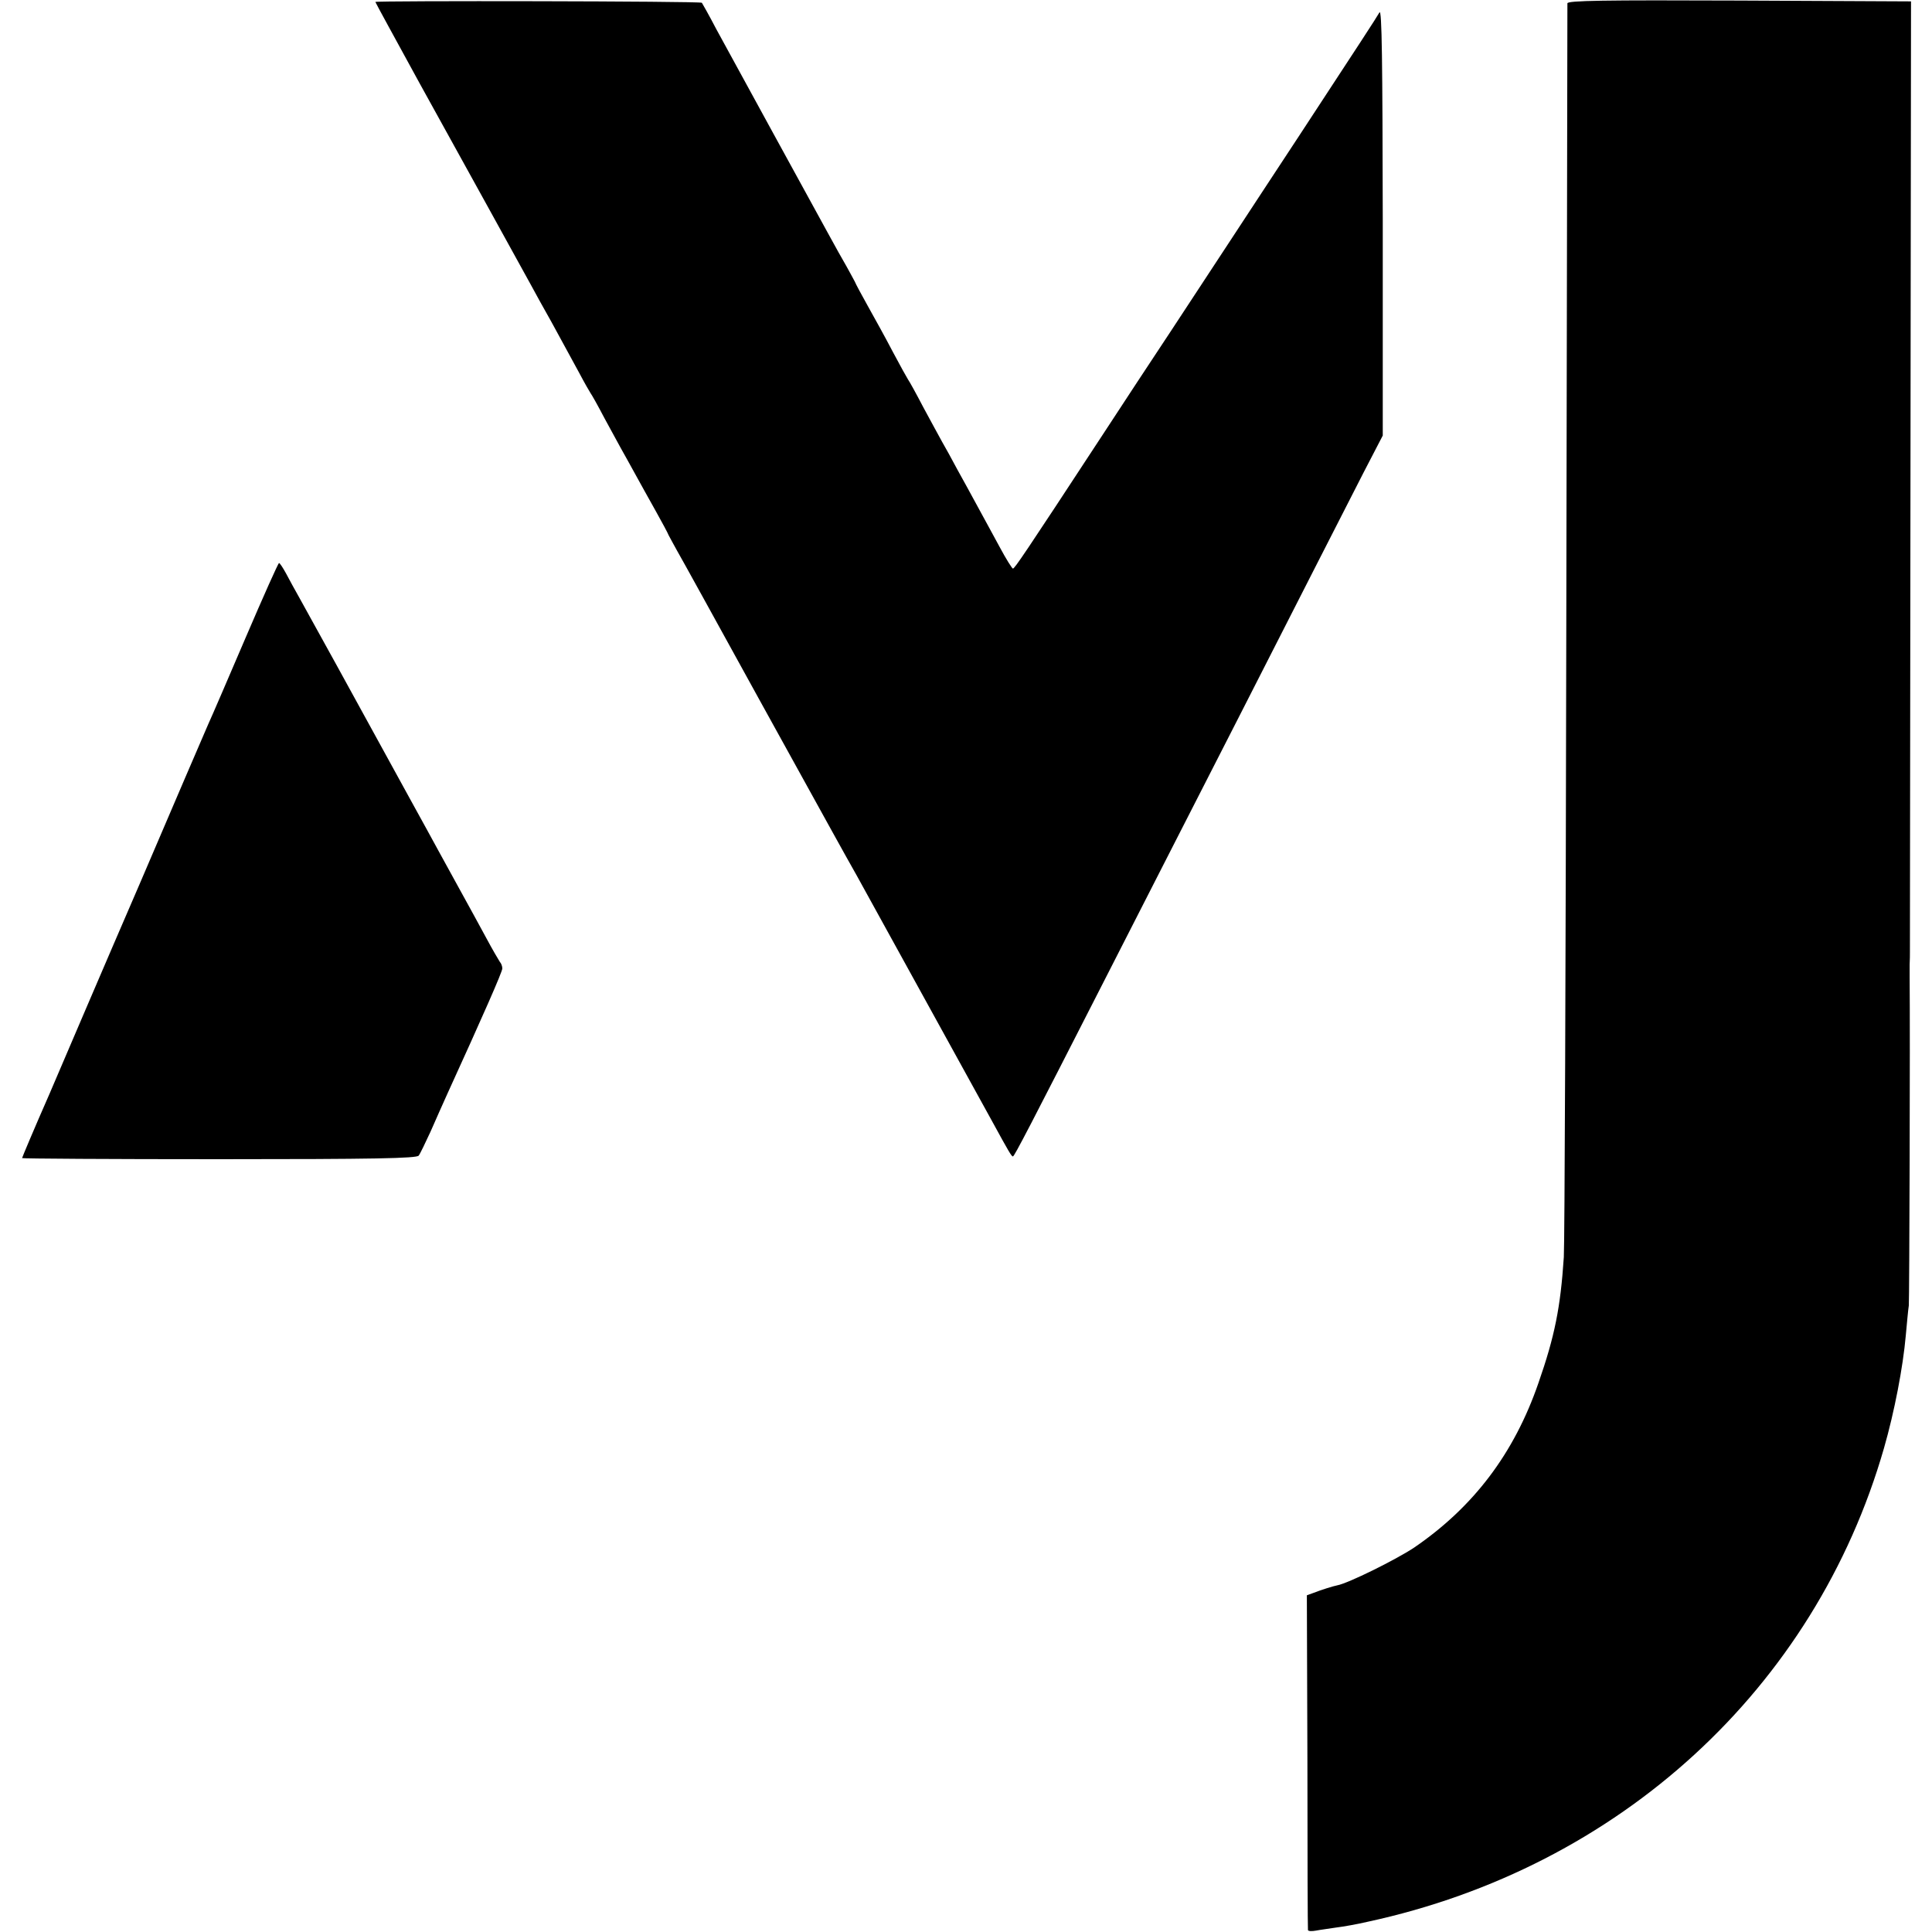
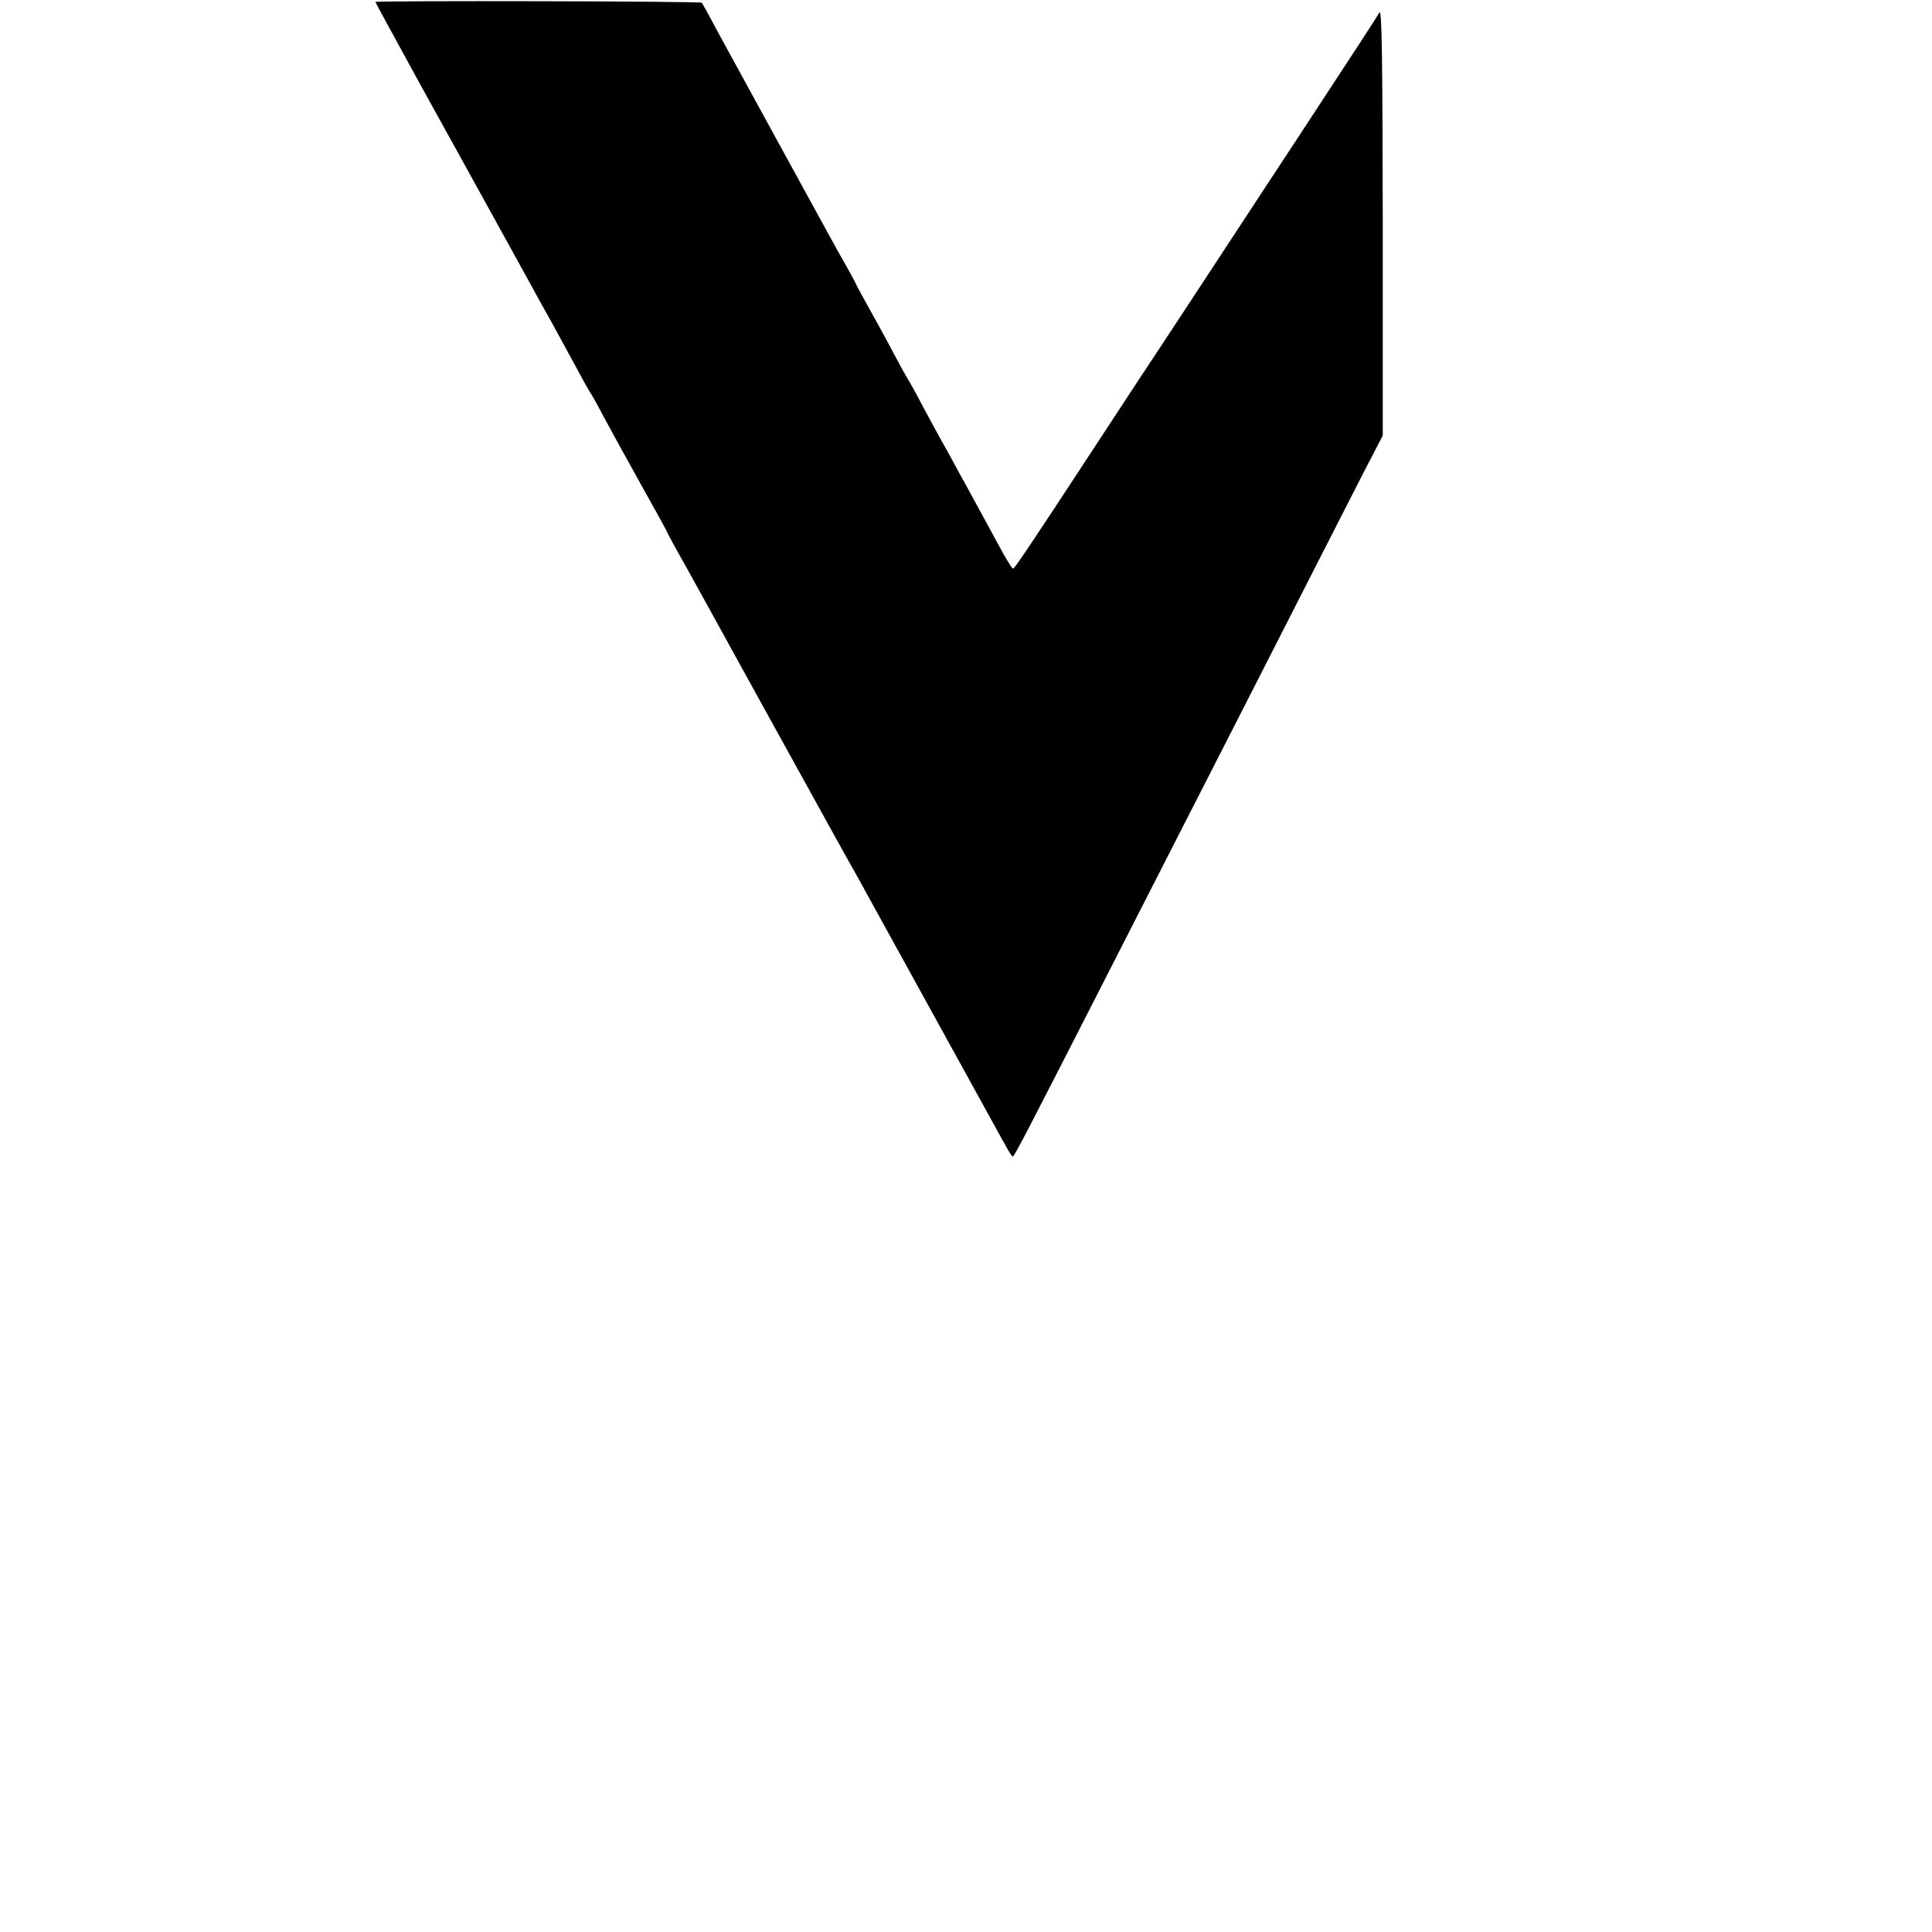
<svg xmlns="http://www.w3.org/2000/svg" version="1.0" width="700pt" height="700pt" viewBox="0 0 700 700" preserveAspectRatio="xMidYMid meet">
  <g transform="translate(0,700) scale(0.1,-0.1)" fill="#000000" stroke="none">
    <path d="M1360 6993 c0 -2 73 -135 161 -296 176 -318 344 -623 403 -730 20 -37 46 -84 58 -105 20 -35 35 -64 116 -212 19 -36 38 -69 42 -75 4 -5 27 -46 50 -90 24 -44 51 -93 60 -110 9 -16 32 -57 50 -90 18 -33 52 -94 75 -135 23 -41 45 -82 48 -90 4 -8 18 -33 30 -55 13 -22 148 -267 301 -545 269 -487 298 -540 350 -632 34 -62 447 -811 492 -893 59 -108 69 -125 74 -125 5 0 61 108 335 645 76 149 186 365 245 480 59 116 165 323 235 460 203 399 382 749 456 894 l69 133 0 777 c-1 581 -3 771 -12 756 -12 -21 -76 -119 -293 -450 -76 -115 -185 -282 -243 -370 -58 -88 -157 -239 -220 -335 -64 -96 -176 -267 -250 -380 -283 -432 -316 -480 -322 -480 -3 0 -25 35 -48 78 -23 42 -59 109 -80 147 -21 39 -54 99 -74 135 -19 36 -44 81 -55 100 -11 19 -41 76 -68 125 -26 50 -51 95 -55 100 -4 6 -29 51 -55 100 -26 50 -67 124 -90 165 -23 41 -45 82 -48 90 -4 8 -18 33 -30 55 -13 22 -43 76 -67 120 -24 44 -114 208 -200 365 -86 157 -178 326 -205 375 -26 50 -50 92 -52 95 -5 6 -1183 8 -1183 3z" />
-     <path d="M5679 6988 c0 -7 -2 -1016 -4 -2243 -2 -1227 -6 -2261 -9 -2300 -12 -182 -33 -287 -92 -456 -88 -255 -235 -449 -450 -596 -66 -44 -240 -130 -279 -137 -15 -3 -57 -16 -85 -27 l-25 -9 2 -603 c0 -331 1 -605 2 -610 1 -4 13 -5 29 -2 15 3 47 7 72 11 25 3 77 12 115 21 913 197 1621 846 1871 1716 38 132 69 294 79 408 4 41 8 90 11 109 2 25 5 974 3 1190 0 8 0 29 0 45 1 17 1 37 1 45 0 8 1 787 2 1730 l2 1715 -622 3 c-494 2 -622 0 -623 -10z" />
-     <path d="M891 4692 c-63 -147 -124 -289 -137 -317 -12 -27 -124 -288 -249 -580 -126 -291 -272 -633 -326 -759 -55 -125 -99 -230 -99 -232 0 -2 321 -4 714 -4 559 0 716 3 723 13 5 6 24 46 43 87 18 41 45 102 60 135 131 287 200 444 200 456 0 8 -4 19 -9 24 -4 6 -27 45 -50 88 -23 43 -65 119 -93 170 -28 51 -63 115 -78 142 -15 28 -63 115 -107 195 -44 80 -97 177 -118 215 -54 99 -241 439 -278 505 -17 30 -40 72 -51 93 -11 20 -22 37 -25 37 -3 0 -57 -121 -120 -268z" />
  </g>
</svg>